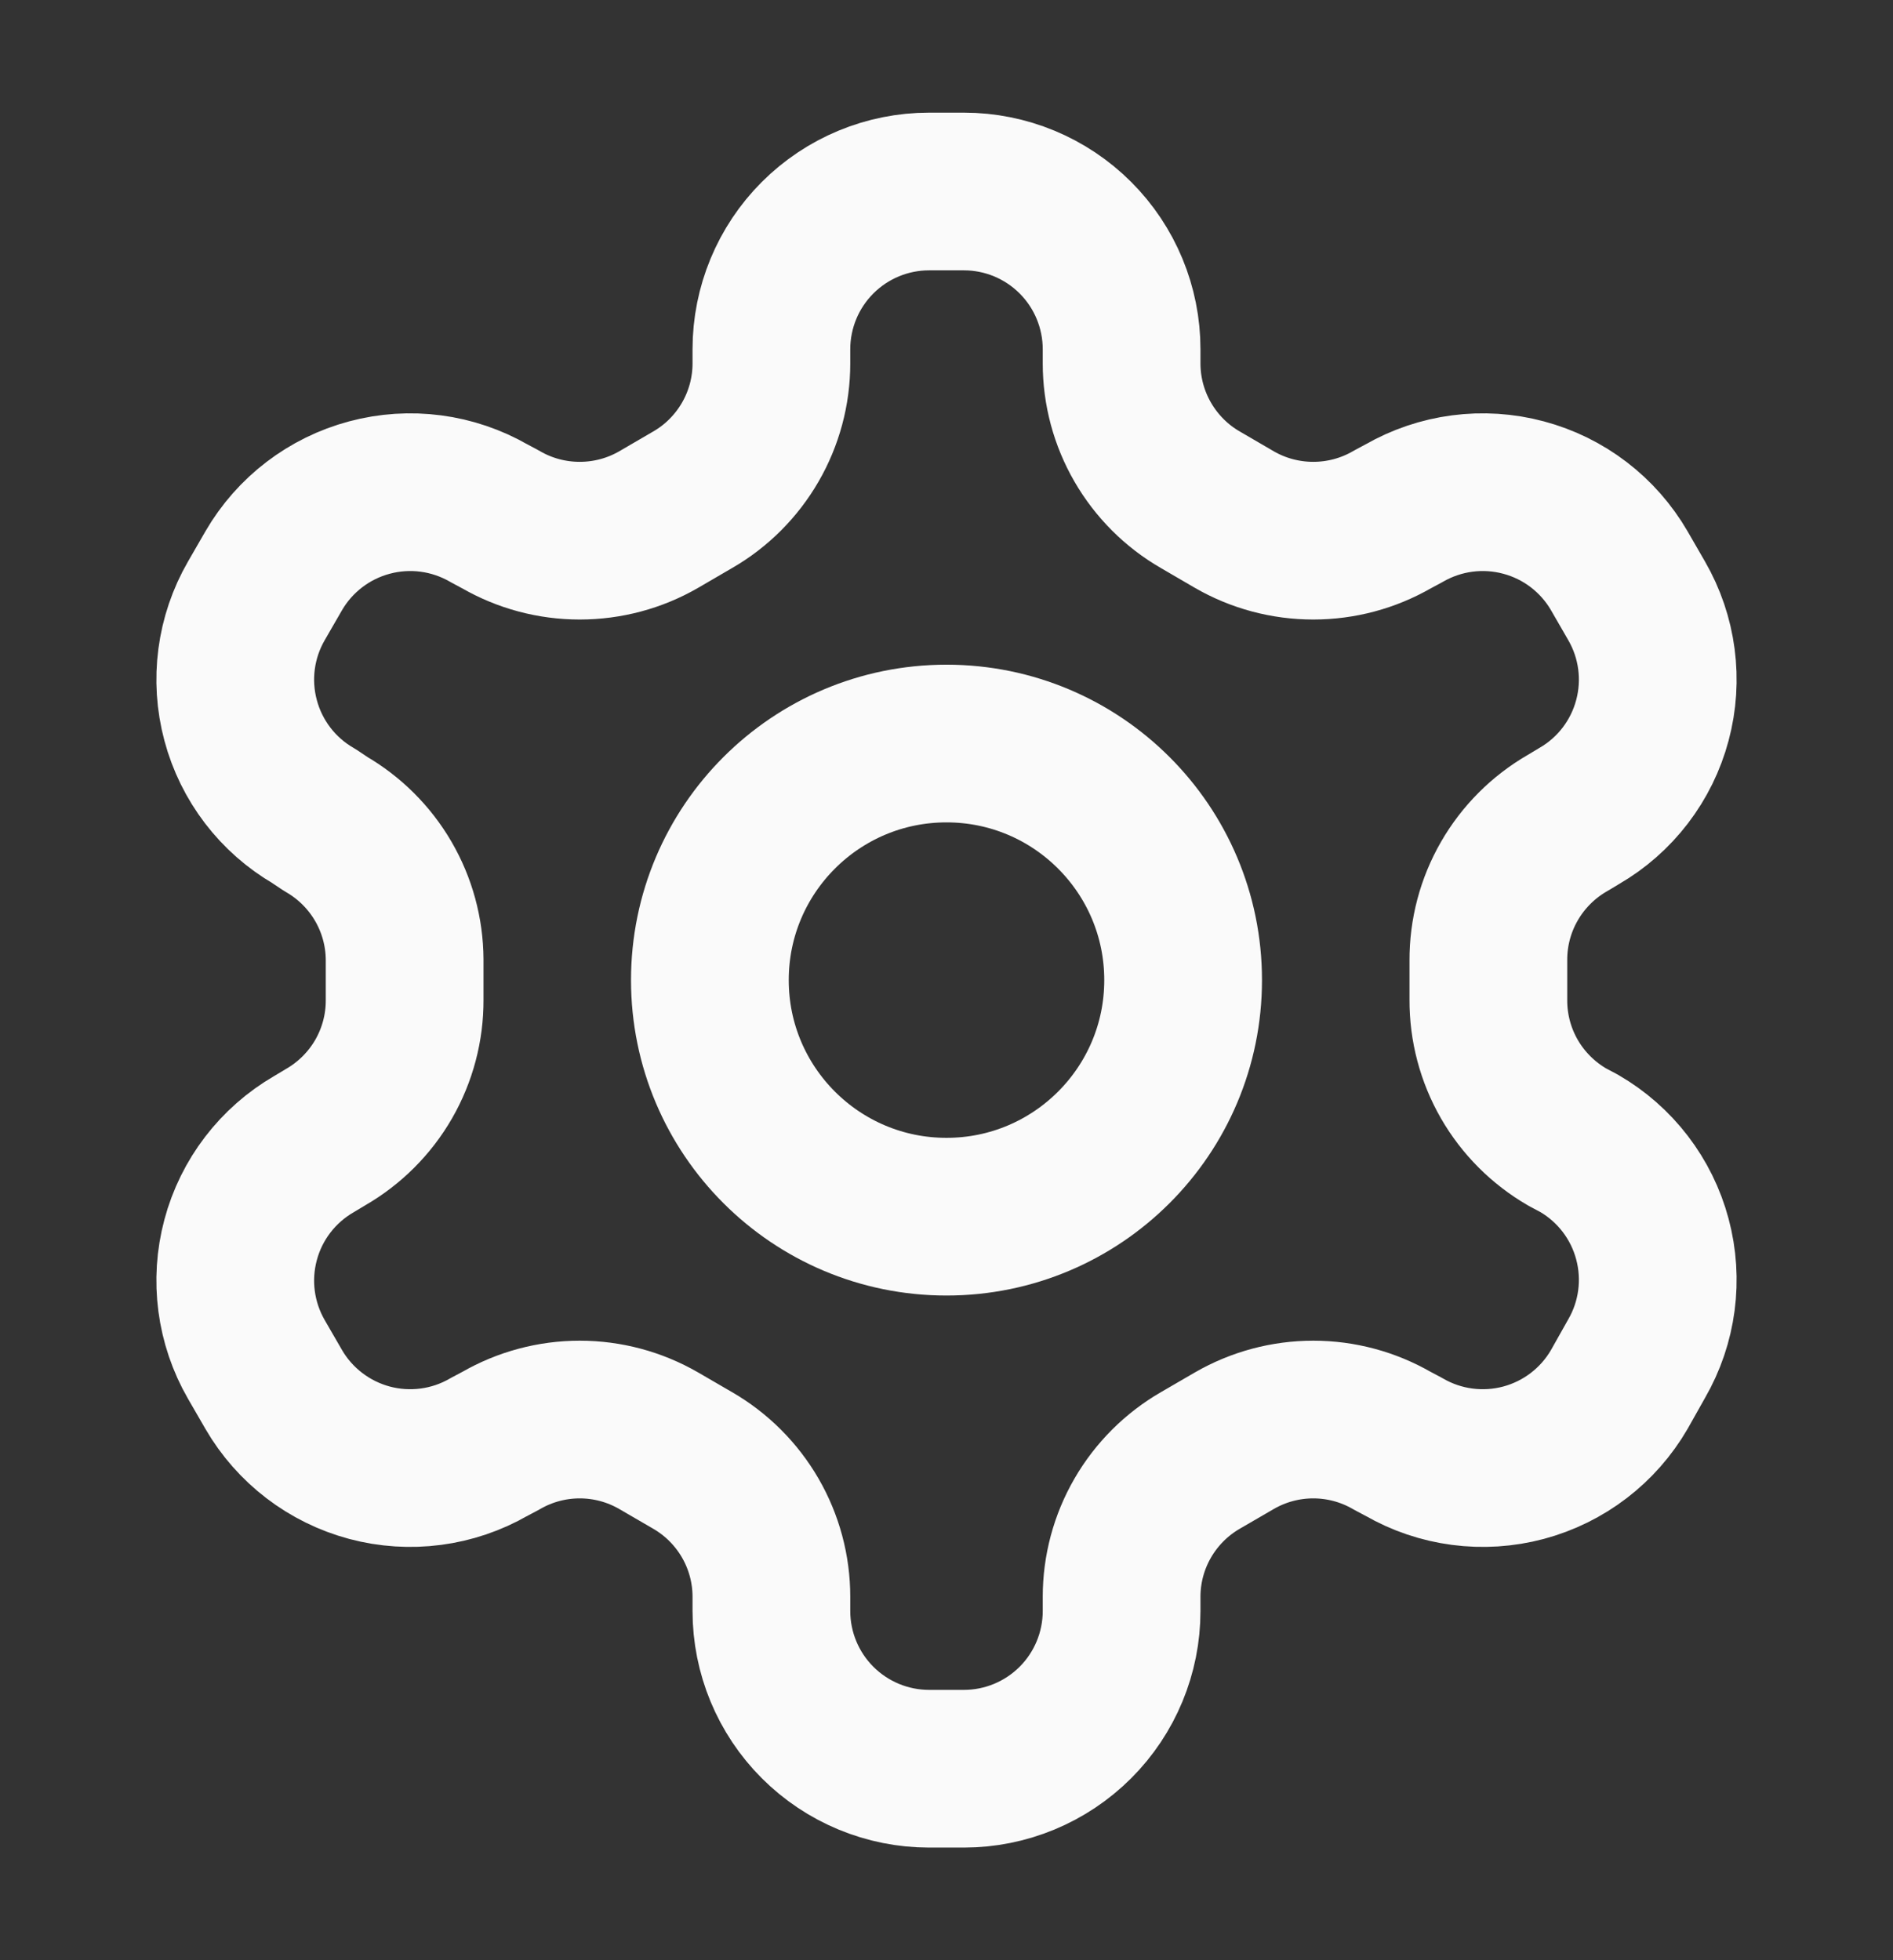
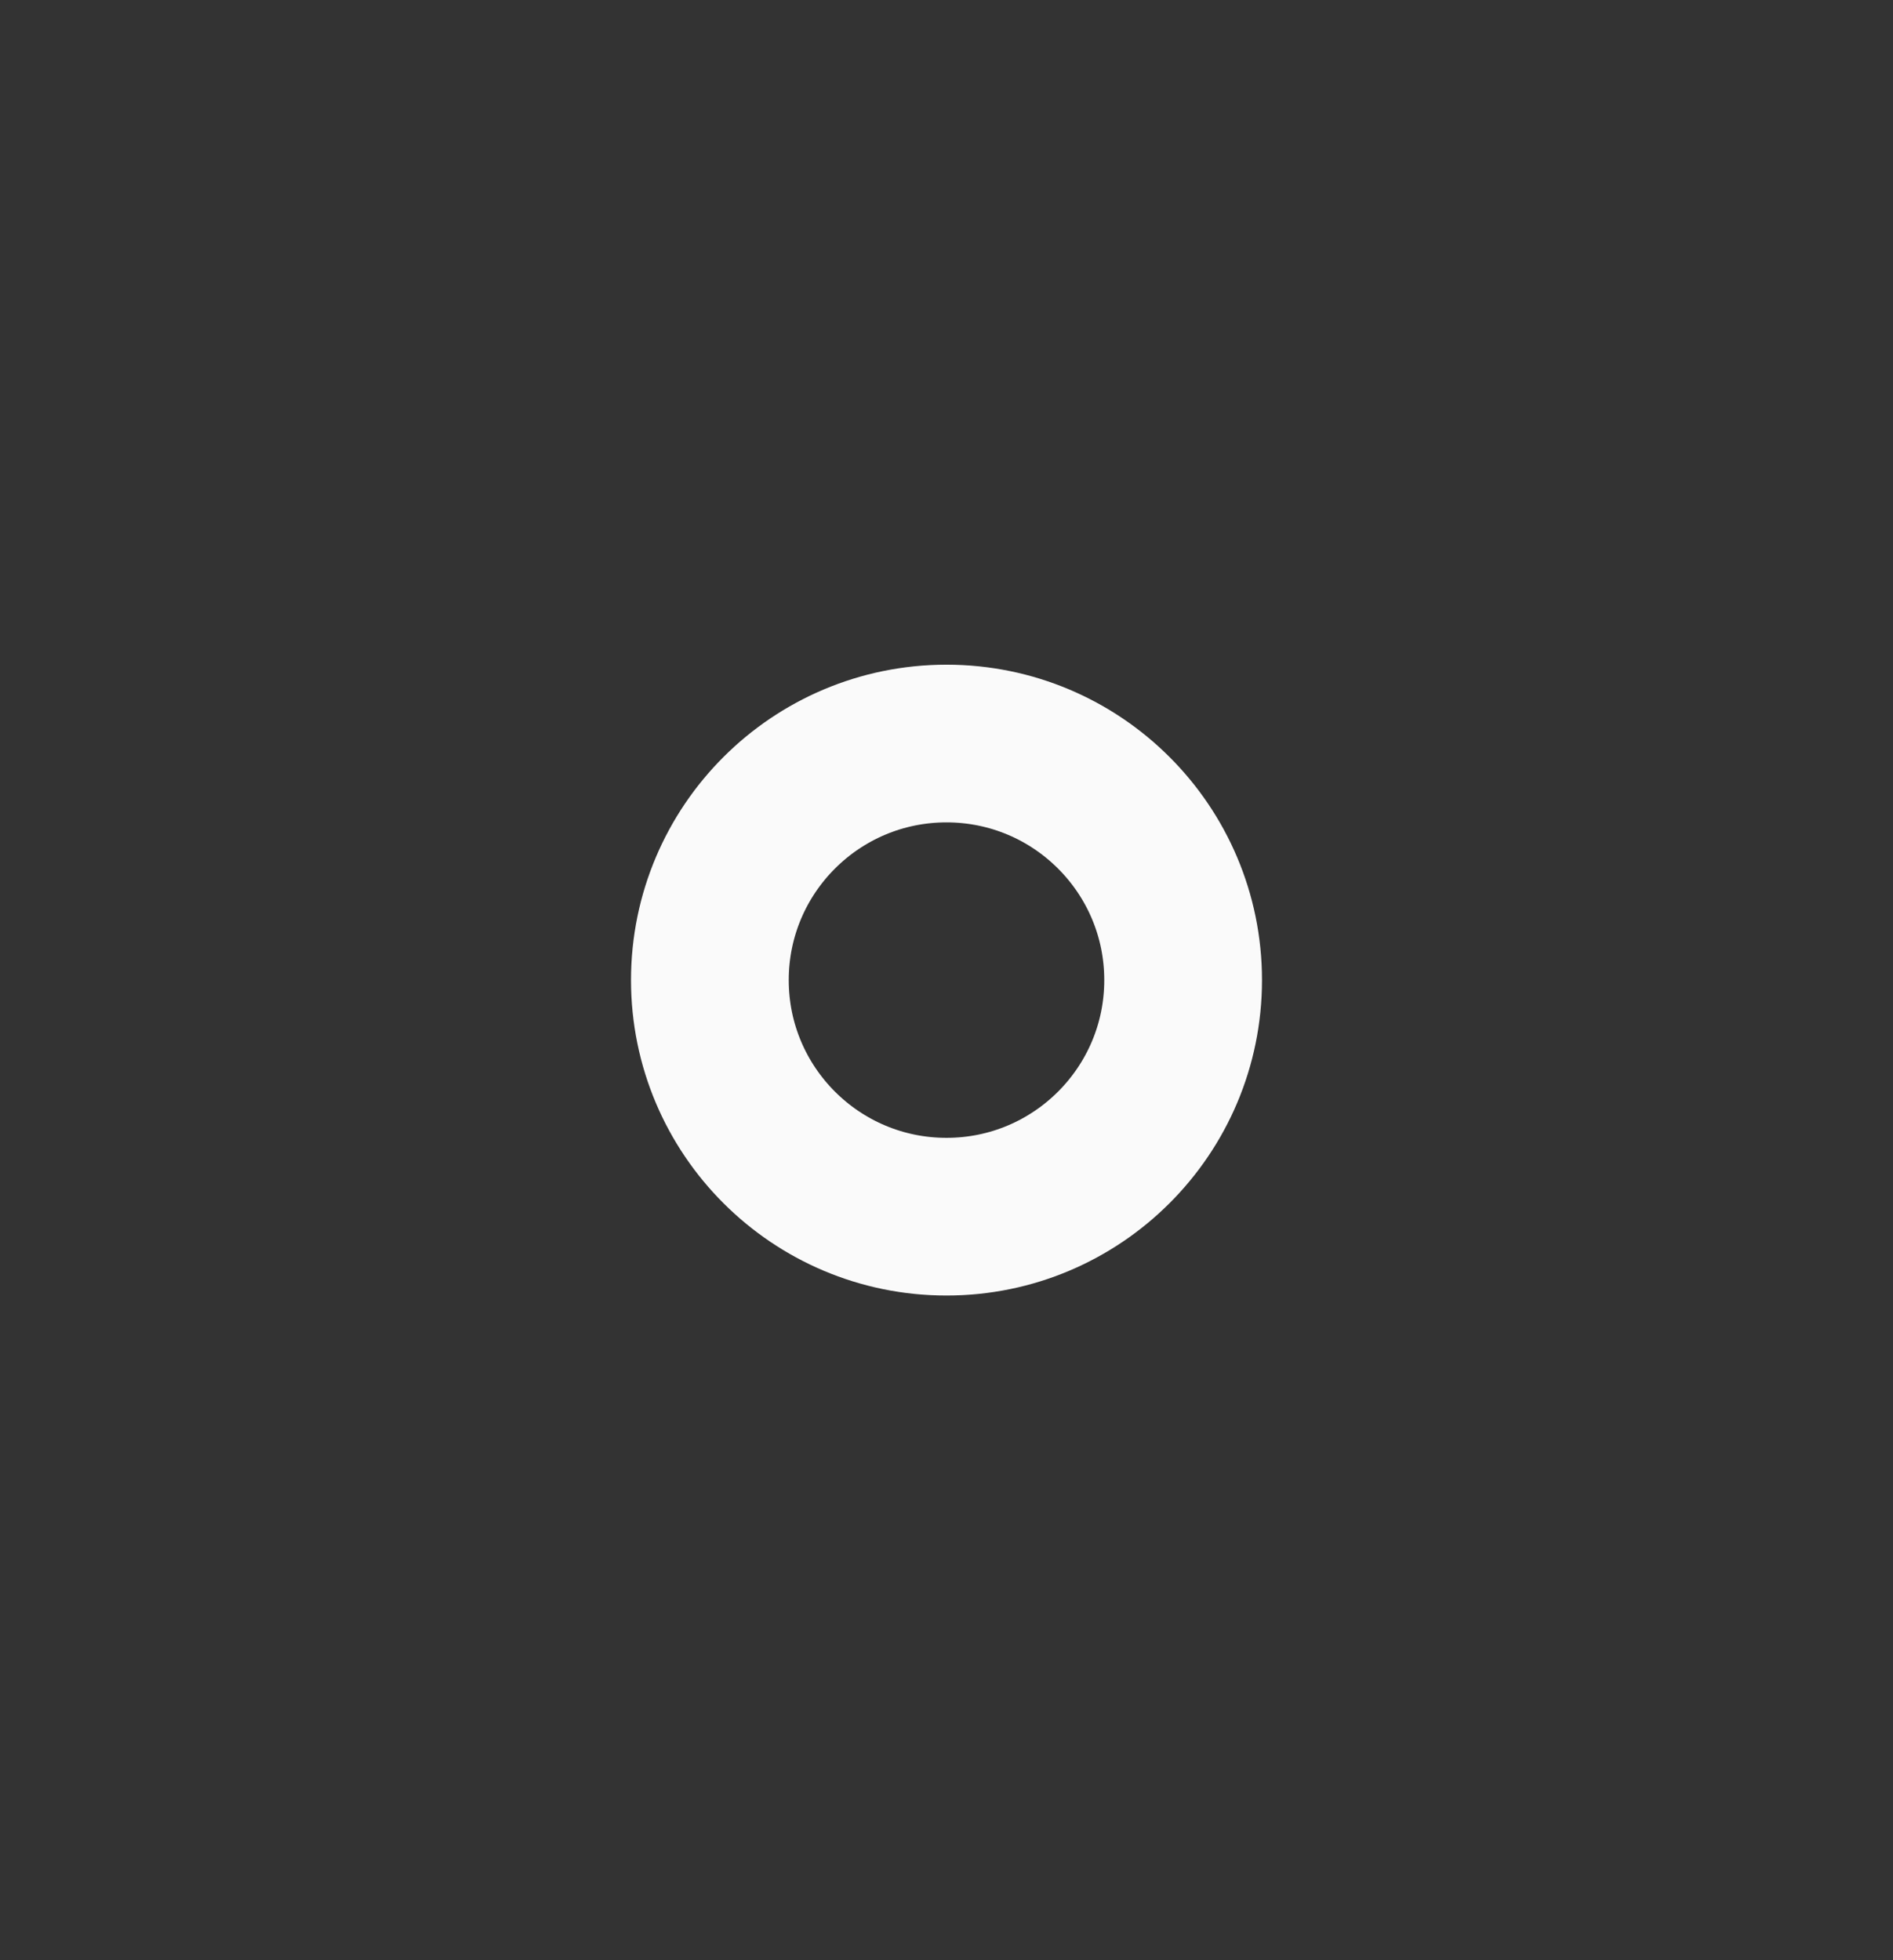
<svg xmlns="http://www.w3.org/2000/svg" width="28" height="29" viewBox="0 0 28 29" fill="none">
  <rect x="0" y="0" width="28" height="29" fill="#333333" stroke="none" />
-   <path d="M14.257 2.833H13.743C13.124 2.833 12.531 3.079 12.093 3.517C11.656 3.954 11.41 4.548 11.41 5.167V5.377C11.41 5.786 11.302 6.188 11.097 6.542C10.892 6.896 10.598 7.191 10.243 7.395L9.742 7.687C9.387 7.892 8.985 7.999 8.575 7.999C8.165 7.999 7.763 7.892 7.408 7.687L7.233 7.593C6.698 7.285 6.062 7.201 5.465 7.361C4.868 7.52 4.358 7.91 4.048 8.445L3.792 8.889C3.483 9.424 3.399 10.06 3.559 10.657C3.718 11.254 4.108 11.764 4.643 12.073L4.818 12.19C5.171 12.394 5.464 12.686 5.669 13.038C5.874 13.39 5.983 13.79 5.985 14.197V14.792C5.987 15.203 5.88 15.607 5.675 15.964C5.47 16.32 5.174 16.616 4.818 16.822L4.643 16.927C4.108 17.237 3.718 17.746 3.559 18.343C3.399 18.94 3.483 19.576 3.792 20.112L4.048 20.555C4.358 21.09 4.868 21.48 5.465 21.64C6.062 21.799 6.698 21.716 7.233 21.407L7.408 21.314C7.763 21.109 8.165 21.001 8.575 21.001C8.985 21.001 9.387 21.109 9.742 21.314L10.243 21.605C10.598 21.81 10.892 22.104 11.097 22.458C11.302 22.812 11.41 23.214 11.41 23.623V23.834C11.41 24.452 11.656 25.046 12.093 25.483C12.531 25.921 13.124 26.167 13.743 26.167H14.257C14.876 26.167 15.469 25.921 15.907 25.483C16.344 25.046 16.59 24.452 16.59 23.834V23.623C16.59 23.214 16.698 22.812 16.903 22.458C17.108 22.104 17.402 21.81 17.757 21.605L18.258 21.314C18.613 21.109 19.015 21.001 19.425 21.001C19.835 21.001 20.237 21.109 20.592 21.314L20.767 21.407C21.302 21.716 21.938 21.799 22.535 21.64C23.133 21.48 23.642 21.09 23.952 20.555L24.208 20.1C24.517 19.565 24.601 18.929 24.441 18.331C24.282 17.734 23.892 17.225 23.357 16.915L23.182 16.822C22.826 16.616 22.53 16.32 22.325 15.964C22.12 15.607 22.013 15.203 22.015 14.792V14.209C22.013 13.797 22.12 13.393 22.325 13.037C22.53 12.68 22.826 12.384 23.182 12.178L23.357 12.073C23.892 11.764 24.282 11.254 24.441 10.657C24.601 10.06 24.517 9.424 24.208 8.889L23.952 8.445C23.642 7.91 23.133 7.52 22.535 7.361C21.938 7.201 21.302 7.285 20.767 7.593L20.592 7.687C20.237 7.892 19.835 7.999 19.425 7.999C19.015 7.999 18.613 7.892 18.258 7.687L17.757 7.395C17.402 7.191 17.108 6.896 16.903 6.542C16.698 6.188 16.59 5.786 16.59 5.377V5.167C16.59 4.548 16.344 3.954 15.907 3.517C15.469 3.079 14.876 2.833 14.257 2.833Z" stroke="#FAFAFA" stroke-width="2.333" stroke-linecap="round" stroke-linejoin="round" />
  <path d="M14 18C15.933 18 17.5 16.433 17.5 14.5C17.5 12.567 15.933 11 14 11C12.067 11 10.5 12.567 10.5 14.5C10.5 16.433 12.067 18 14 18Z" stroke="#FAFAFA" stroke-width="2.333" stroke-linecap="round" stroke-linejoin="round" />
</svg>